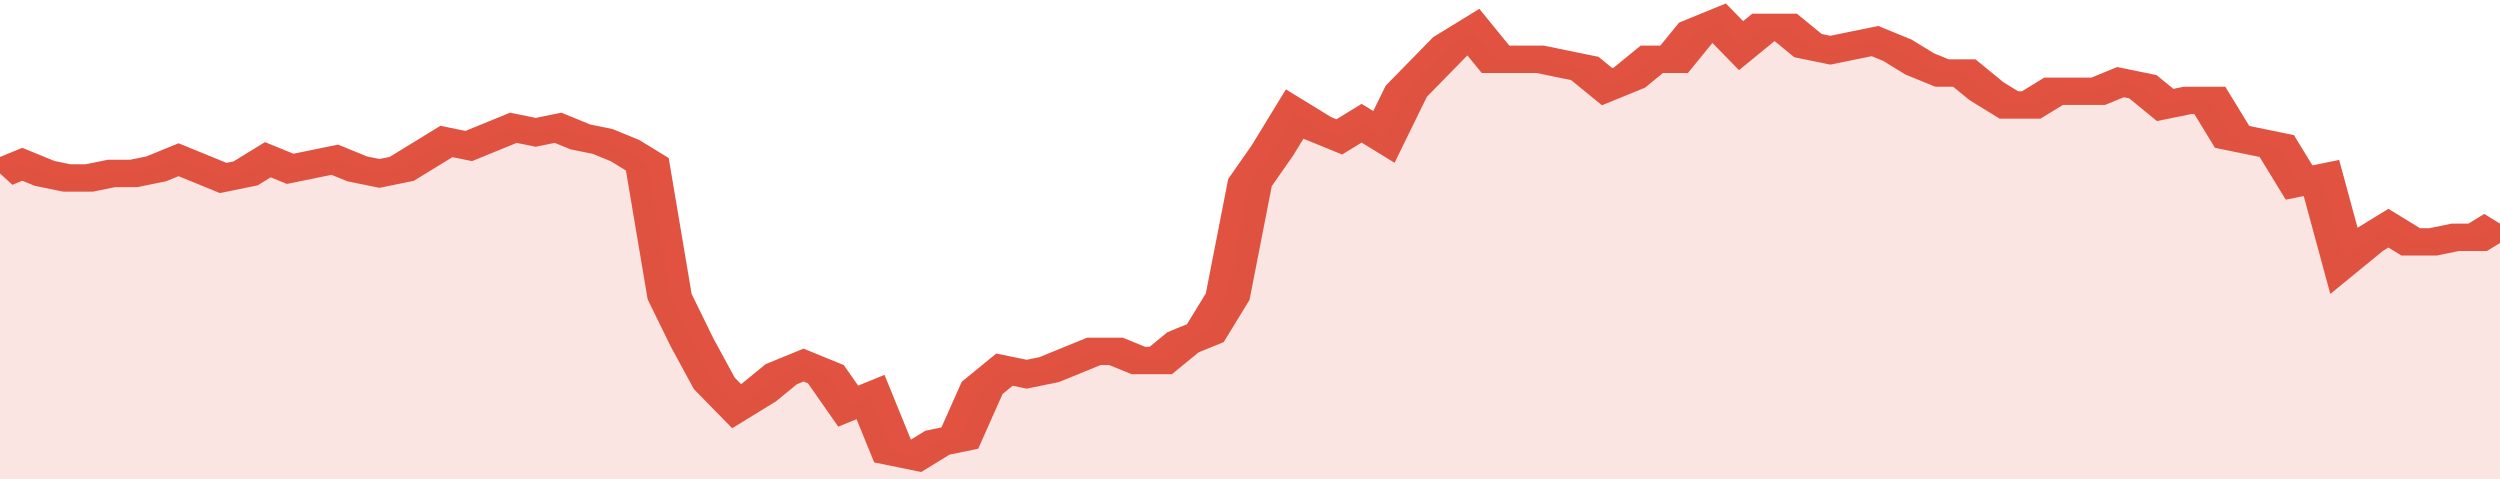
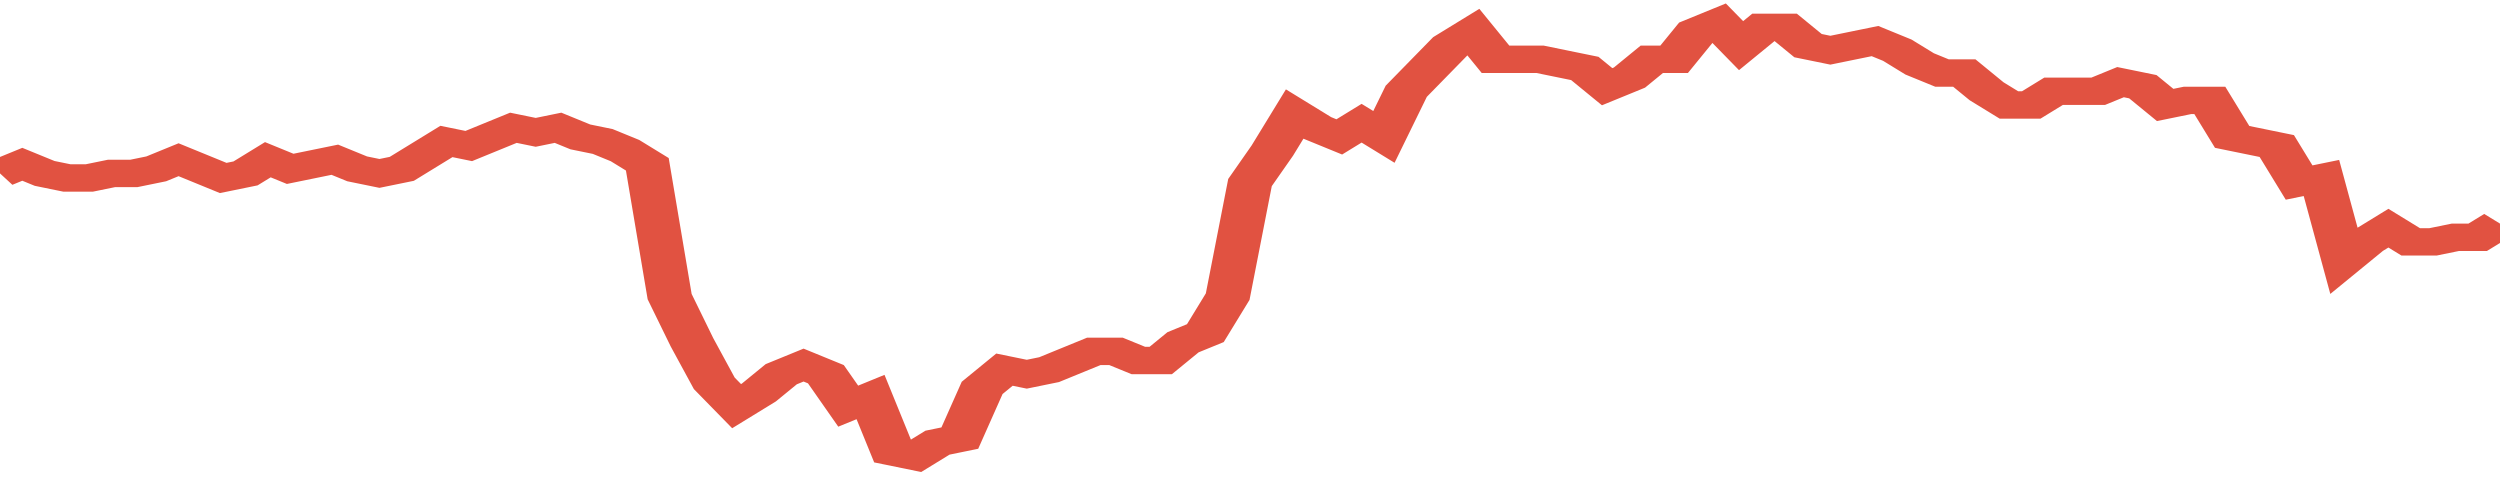
<svg xmlns="http://www.w3.org/2000/svg" viewBox="0 0 336 105" width="120" height="23" preserveAspectRatio="none">
  <polyline fill="none" stroke="#E15241" stroke-width="6" points="0, 38 3, 36 6, 38 9, 39 12, 39 15, 38 18, 38 21, 37 24, 35 27, 37 30, 39 33, 38 36, 35 39, 37 42, 36 45, 35 48, 37 51, 38 54, 37 57, 34 60, 31 63, 32 66, 30 69, 28 72, 29 75, 28 78, 30 81, 31 84, 33 87, 36 90, 65 93, 75 96, 84 99, 89 102, 86 105, 82 108, 80 111, 82 114, 89 117, 87 120, 99 123, 100 126, 97 129, 96 132, 85 135, 81 138, 82 141, 81 144, 79 147, 77 150, 77 153, 79 156, 79 159, 75 162, 73 165, 65 168, 40 171, 33 174, 25 177, 28 180, 30 183, 27 186, 30 189, 20 192, 15 195, 10 198, 7 201, 13 204, 13 207, 13 210, 14 213, 15 216, 19 219, 17 222, 13 225, 13 228, 7 231, 5 234, 10 237, 6 240, 6 243, 10 246, 11 249, 10 252, 9 255, 11 258, 14 261, 16 264, 16 267, 20 270, 23 273, 23 276, 20 279, 20 282, 20 285, 18 288, 19 291, 23 294, 22 297, 22 300, 30 303, 31 306, 32 309, 40 312, 39 315, 57 318, 53 321, 50 324, 53 327, 53 330, 52 333, 52 336, 49 336, 49 "> </polyline>
-   <polygon fill="#E15241" opacity="0.15" points="0, 105 0, 38 3, 36 6, 38 9, 39 12, 39 15, 38 18, 38 21, 37 24, 35 27, 37 30, 39 33, 38 36, 35 39, 37 42, 36 45, 35 48, 37 51, 38 54, 37 57, 34 60, 31 63, 32 66, 30 69, 28 72, 29 75, 28 78, 30 81, 31 84, 33 87, 36 90, 65 93, 75 96, 84 99, 89 102, 86 105, 82 108, 80 111, 82 114, 89 117, 87 120, 99 123, 100 126, 97 129, 96 132, 85 135, 81 138, 82 141, 81 144, 79 147, 77 150, 77 153, 79 156, 79 159, 75 162, 73 165, 65 168, 40 171, 33 174, 25 177, 28 180, 30 183, 27 186, 30 189, 20 192, 15 195, 10 198, 7 201, 13 204, 13 207, 13 210, 14 213, 15 216, 19 219, 17 222, 13 225, 13 228, 7 231, 5 234, 10 237, 6 240, 6 243, 10 246, 11 249, 10 252, 9 255, 11 258, 14 261, 16 264, 16 267, 20 270, 23 273, 23 276, 20 279, 20 282, 20 285, 18 288, 19 291, 23 294, 22 297, 22 300, 30 303, 31 306, 32 309, 40 312, 39 315, 57 318, 53 321, 50 324, 53 327, 53 330, 52 333, 52 336, 49 336, 105 " />
</svg>